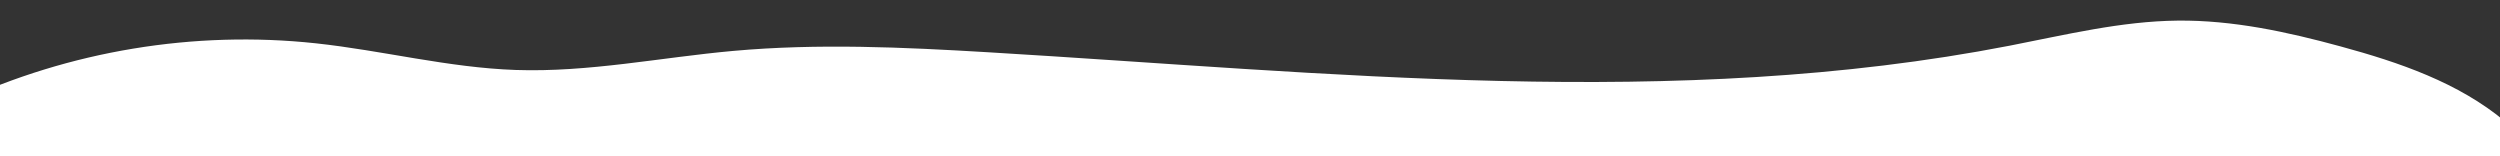
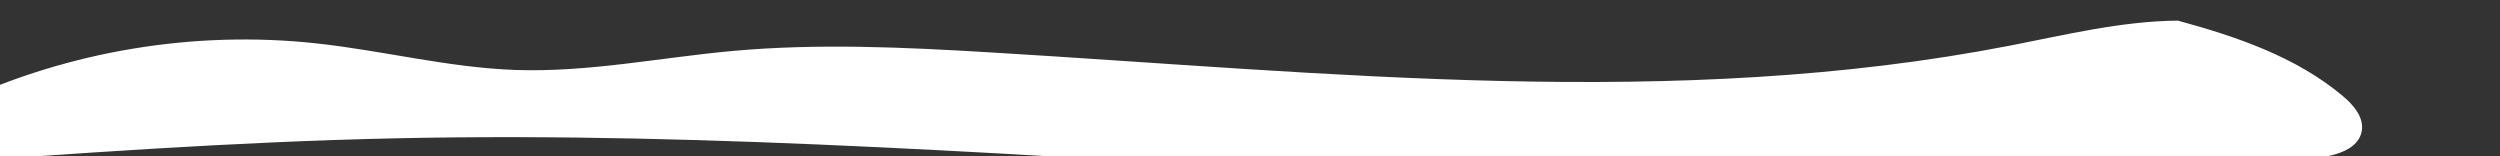
<svg xmlns="http://www.w3.org/2000/svg" version="1.1" x="0px" y="0px" viewBox="0 0 2560 160" style="enable-background:new 0 0 2560 160;" xml:space="preserve">
  <rect x="0" y="0" width="2560" height="160" fill="#333333" stroke="none" />
  <style type="text/css">
	.st0{fill:#FFFFFF;}
	.st1{fill:#231F20;}
	.st2{fill-rule:evenodd;clip-rule:evenodd;fill:#231F20;}
	.st3{fill:url(#SVGID_1_);}
	.st4{opacity:0.1;fill:#6C63FF;enable-background:new    ;}
	.st5{fill-rule:evenodd;clip-rule:evenodd;fill:#FBB017;}
	.st6{fill:#18373E;}
	.st7{fill-rule:evenodd;clip-rule:evenodd;fill:#20ADE3;}
	.st8{fill-rule:evenodd;clip-rule:evenodd;fill:#5F5FA9;}
	.st9{fill-rule:evenodd;clip-rule:evenodd;fill:#AD2282;}
	.st10{fill-rule:evenodd;clip-rule:evenodd;fill:#DA262B;}
	.st11{fill-rule:evenodd;clip-rule:evenodd;fill:#F26C21;}
	.st12{fill:#1D1C1A;}
	.st13{fill:#FBB017;}
	.st14{fill:#F26C21;}
	.st15{fill:#AD2282;}
	.st16{fill:#5F5FA9;}
	.st17{fill:#DA262B;}
	.st18{fill:#20ADE3;}
	.st19{opacity:0.1;fill:#FF6347;enable-background:new    ;}
	.st20{fill:#FF6347;}
	.st21{fill:#46455B;}
	.st22{fill:#3F3D56;}
	.st23{opacity:0.1;enable-background:new    ;}
	.st24{fill:#323444;}
	.st25{fill:#FBB3B2;}
	.st26{fill:#5B5583;}
	.st27{fill:#3C354C;}
	.st28{fill:#CBCEDA;}
	.st29{fill:#A8A8A8;}
	.st30{opacity:0.2;enable-background:new    ;}
	.st31{fill:#A0616A;}
	.st32{fill:#2F2E41;}
	.st33{fill:#D0CDE1;}
	.st34{opacity:0.15;enable-background:new    ;}
	.st35{fill:#575A89;}
	.st36{fill:#6C63FF;}
	.st37{fill:#F2F2F2;}
	.st38{fill:#FFB9B9;}
	.st39{fill:none;stroke:#3F3D56;stroke-width:5;stroke-miterlimit:10;}
	.st40{opacity:0.5;}
	.st41{fill:url(#SVGID_2_);}
	.st42{fill:#E0E0E0;}
	.st43{opacity:0.7;fill:#20ADE3;enable-background:new    ;}
	.st44{fill:url(#SVGID_3_);}
	.st45{fill:#F5F5F5;}
	.st46{fill:url(#SVGID_4_);}
	.st47{clip-path:url(#SVGID_6_);}
	.st48{opacity:0.4;fill:#20ADE3;enable-background:new    ;}
	.st49{fill:url(#SVGID_7_);}
	.st50{fill:url(#SVGID_8_);}
	.st51{clip-path:url(#SVGID_10_);}
	.st52{opacity:0.4;fill:#BDBDBD;enable-background:new    ;}
	.st53{fill:url(#SVGID_11_);}
	.st54{opacity:0.7;fill:#3AD29F;enable-background:new    ;}
	.st55{fill:url(#SVGID_12_);}
	.st56{fill:#3AD29F;}
	.st57{fill:#F55F44;}
	.st58{fill:#FDD835;}
	.st59{fill:url(#SVGID_13_);}
	.st60{fill:url(#SVGID_14_);}
	.st61{fill:url(#SVGID_15_);}
	.st62{fill:#47E6B1;}
	.st63{fill:#4D8AF0;}
	.st64{opacity:0.5;fill:#47E6B1;enable-background:new    ;}
	.st65{fill:url(#SVGID_16_);}
	.st66{fill:#D38884;}
	.st67{fill:#4C4981;}
	.st68{fill:#FEBFBA;}
	.st69{fill:#E6E8EC;}
	.st70{fill:#FF718D;}
	.st71{fill:#626696;}
	.st72{fill:#36123A;}
	.st73{opacity:0.1;}
	.st74{fill:#B15885;}
	.st75{fill:#1E1637;}
	.st76{fill:#FFCDE5;}
	.st77{fill:#FF90C9;}
	.st78{fill:#985C7E;}
	.st79{fill:#FFD2C6;}
	.st80{fill:#CEDDF9;}
	.st81{fill:#F86280;}
	.st82{fill:#CC8294;}
	.st83{fill:#C4E0FF;}
	.st84{fill:#FFD765;}
	.st85{fill:#3A3768;}
	.st86{fill:url(#SVGID_17_);}
	.st87{fill:#535461;}
	.st88{fill:#F6F7F9;}
	.st89{opacity:0.2;}
	.st90{fill:#DCE0ED;}
	.st91{fill:url(#SVGID_18_);}
	.st92{fill:#65617D;}
	.st93{fill:#A27772;}
	.st94{fill:#FBBEBE;}
	.st95{opacity:0.05;enable-background:new    ;}
	.st96{fill:#7C5C5C;}
	.st97{fill:none;stroke:#535461;stroke-width:2;stroke-miterlimit:10;}
	.st98{opacity:0.25;enable-background:new    ;}
	.st99{fill:url(#SVGID_19_);}
	.st100{fill:#575A88;}
	.st101{fill:#AAC9F5;}
	.st102{fill:#D5838E;}
	.st103{fill:#FFCCD0;}
	.st104{fill:#CD828D;}
	.st105{fill:#663D5C;}
	.st106{fill:#F26383;}
	.st107{fill:#FFC1C7;}
	.st108{fill:#FFD6DB;}
	.st109{fill:#E4AAB4;}
	.st110{fill:#BDD2E8;}
	.st111{fill:#CF6F80;}
	.st112{fill:#512E4E;}
	.st113{fill:#FFCEB4;}
	.st114{fill:#F8BDA5;}
	.st115{fill:#E8EAF2;}
	.st116{fill:#F1CEC8;}
	.st117{fill:#F6E2DF;}
	.st118{fill:#FDF9F9;}
	.st119{opacity:0.3;fill:#42312E;enable-background:new    ;}
	.st120{fill:#FF748E;}
	.st121{fill:#FFEDBA;}
	.st122{fill:#575988;}
	.st123{fill:#B97482;}
	.st124{fill:#D3878A;}
	.st125{fill:#42312E;}
	.st126{opacity:0.2;fill:#FFFFFF;enable-background:new    ;}
	.st127{fill:#F2DCDC;}
	.st128{fill:url(#SVGID_20_);}
	.st129{opacity:0.2;fill:#6C63FF;}
	.st130{fill:none;stroke:#2B2C3A;stroke-miterlimit:10;}
	.st131{fill:#939396;}
	.st132{opacity:0.1;fill:#5F5FA9;enable-background:new    ;}
	.st133{fill:#FF6584;}
	.st134{fill:url(#SVGID_21_);}
	.st135{fill:#444176;}
	.st136{fill:#565387;}
	.st137{fill:#CED2DF;}
	.st138{fill:#88455E;}
	.st139{fill:#EC8C9C;}
	.st140{fill:#EBF1F6;}
	.st141{fill:url(#SVGID_22_);}
	.st142{fill:url(#SVGID_23_);}
	.st143{fill:#FFBDC6;}
	.st144{fill:#7679B4;}
	.st145{fill:#A66477;}
	.st146{fill:#F2F1F2;}
	.st147{fill:#565388;}
	.st148{fill:url(#SVGID_24_);}
	.st149{fill:#493545;}
	.st150{fill:#3E3D77;}
	.st151{fill:#C77485;}
	.st152{fill:url(#SVGID_25_);}
	.st153{fill:#444053;}
	.st154{fill:#B07473;}
	.st155{fill:#67647E;}
	.st156{fill:#585268;}
	.st157{fill:#E1E7EF;}
	.st158{fill:url(#SVGID_26_);}
	.st159{fill:#CC818C;}
	.st160{fill:#F6F8FB;}
	.st161{fill:url(#SVGID_27_);}
	.st162{fill:url(#SVGID_28_);}
	.st163{fill:#FDC2CC;}
	.st164{fill:#D39999;}
	.st165{fill:#7E5659;}
	.st166{fill:#865A61;}
	.st167{opacity:0.05;}
	.st168{fill:url(#SVGID_29_);}
	.st169{opacity:0.5;fill:#FFFFFF;enable-background:new    ;}
	.st170{fill:#3F2B3B;}
	.st171{fill:none;stroke:#3F2B3B;stroke-miterlimit:10;}
	.st172{fill:#1B1464;enable-background:new    ;}
	.st173{fill:#EFEFF7;enable-background:new    ;}
	.st174{fill:url(#SVGID_30_);}
	.st175{fill:url(#SVGID_31_);}
	.st176{fill:url(#SVGID_32_);}
	.st177{fill:url(#SVGID_33_);}
	.st178{clip-path:url(#SVGID_37_);fill:#002F67;}
	.st179{clip-path:url(#SVGID_39_);fill:#002F67;}
	.st180{clip-path:url(#SVGID_41_);fill:#002F67;}
	.st181{clip-path:url(#SVGID_43_);fill:#002F67;}
	.st182{clip-path:url(#SVGID_45_);fill:#002F67;}
	.st183{clip-path:url(#SVGID_47_);fill:#002F67;}
	.st184{clip-path:url(#SVGID_49_);fill:#002F67;}
	.st185{clip-path:url(#SVGID_51_);fill:#002F67;}
	.st186{clip-path:url(#SVGID_53_);fill:#002F67;}
	.st187{clip-path:url(#SVGID_55_);fill:#002F67;}
	.st188{clip-path:url(#SVGID_57_);fill:#002F67;}
	.st189{clip-path:url(#SVGID_59_);fill:#002F67;}
	.st190{clip-path:url(#SVGID_61_);fill:#002F67;}
	.st191{clip-path:url(#SVGID_63_);fill:#002F67;}
	.st192{clip-path:url(#SVGID_65_);fill:#002F67;}
	.st193{clip-path:url(#SVGID_67_);fill:#002F67;}
	.st194{clip-path:url(#SVGID_69_);fill:#002F67;}
	.st195{clip-path:url(#SVGID_71_);fill:#002F67;}
	.st196{clip-path:url(#SVGID_73_);fill:#002F67;}
	.st197{clip-path:url(#SVGID_75_);fill:#002F67;}
	.st198{clip-path:url(#SVGID_77_);fill:#002F67;}
	.st199{clip-path:url(#SVGID_79_);fill:#002F67;}
	.st200{clip-path:url(#SVGID_81_);fill:#002F67;}
	.st201{clip-path:url(#SVGID_83_);fill:#002F67;}
	.st202{clip-path:url(#SVGID_85_);fill:#002F67;}
	.st203{clip-path:url(#SVGID_87_);fill:#002F67;}
	.st204{clip-path:url(#SVGID_89_);fill:#002F67;}
	.st205{clip-path:url(#SVGID_91_);fill:#002F67;}
	.st206{clip-path:url(#SVGID_93_);fill:#002F67;}
	.st207{clip-path:url(#SVGID_95_);fill:#002F67;}
	.st208{clip-path:url(#SVGID_97_);fill:#002F67;}
	.st209{clip-path:url(#SVGID_99_);fill:#002F67;}
	.st210{clip-path:url(#SVGID_101_);fill:#002F67;}
	.st211{clip-path:url(#SVGID_103_);fill:#002F67;}
	.st212{clip-path:url(#SVGID_105_);fill:#002F67;}
	.st213{clip-path:url(#SVGID_107_);fill:#002F67;}
	.st214{clip-path:url(#SVGID_109_);fill:#002F67;}
	.st215{clip-path:url(#SVGID_111_);fill:#002F67;}
	.st216{clip-path:url(#SVGID_113_);fill:#002F67;}
	.st217{clip-path:url(#SVGID_115_);fill:#002F67;}
	.st218{clip-path:url(#SVGID_117_);fill:#002F67;}
	.st219{clip-path:url(#SVGID_119_);fill:#002F67;}
	.st220{clip-path:url(#SVGID_121_);fill:#002F67;}
	.st221{clip-path:url(#SVGID_123_);fill:#002F67;}
	.st222{clip-path:url(#SVGID_125_);fill:#002F67;}
	.st223{clip-path:url(#SVGID_127_);fill:#002F67;}
	.st224{clip-path:url(#SVGID_129_);fill:#002F67;}
	.st225{clip-path:url(#SVGID_131_);fill:#002F67;}
	.st226{clip-path:url(#SVGID_133_);fill:#002F67;}
	.st227{clip-path:url(#SVGID_135_);fill:#002F67;}
	.st228{clip-path:url(#SVGID_137_);fill:#002F67;}
	.st229{clip-path:url(#SVGID_139_);fill:#002F67;}
	.st230{clip-path:url(#SVGID_141_);fill:#002F67;}
	.st231{clip-path:url(#SVGID_143_);fill:#FAA61A;}
	.st232{clip-path:url(#SVGID_145_);fill:#002F67;}
	.st233{fill:#EFEFF7;}
	.st234{fill:url(#SVGID_148_);}
	.st235{fill:#FFD037;}
	.st236{fill:url(#SVGID_149_);}
	.st237{fill:url(#SVGID_150_);}
	.st238{fill:url(#SVGID_151_);}
	.st239{fill:url(#SVGID_152_);}
	.st240{fill:none;stroke:#2F2E41;stroke-width:3;stroke-miterlimit:10;}
	.st241{fill-rule:evenodd;clip-rule:evenodd;}
	.st242{fill:#FFFFFF;enable-background:new    ;}
	.st243{fill:url(#SVGID_153_);}
	.st244{fill:url(#SVGID_154_);}
	.st245{fill:url(#SVGID_155_);}
	.st246{fill:url(#SVGID_156_);}
	.st247{fill:url(#SVGID_157_);}
	.st248{fill:#CF9595;}
</style>
  <g id="Icons">
</g>
  <g id="Artboards_Texts">
</g>
  <g id="Arts">
    <g>
-       <path class="st0" d="M-42.32,104.79c113.4-52.68,241.25-73.82,365.57-60.46c68.56,7.37,136.01,24.97,204.93,27.32    c74.53,2.54,148.37-12.82,222.64-19.52c86.74-7.82,174.08-3.8,261.01,1.38c349.1,20.8,702.7,59.91,1046.01-6.72    c57.09-11.08,114.12-25.11,172.27-25.69c56.39-0.56,112.14,11.56,166.55,26.39c60.08,16.37,120.84,36.98,168.61,76.93    c11.11,9.29,22.31,22.14,19.69,36.38c-3.38,18.39-26.09,24.73-44.62,27.15c-651.24,84.8-1311.13-34-1967.72-19.96    c-166.82,3.57-333.33,15.72-499.75,27.93c-34.8,2.55-72.18,4.53-102.02-13.55s-44.38-64.68-18.67-88.28" />
+       <path class="st0" d="M-42.32,104.79c113.4-52.68,241.25-73.82,365.57-60.46c68.56,7.37,136.01,24.97,204.93,27.32    c74.53,2.54,148.37-12.82,222.64-19.52c86.74-7.82,174.08-3.8,261.01,1.38c349.1,20.8,702.7,59.91,1046.01-6.72    c57.09-11.08,114.12-25.11,172.27-25.69c60.08,16.37,120.84,36.98,168.61,76.93    c11.11,9.29,22.31,22.14,19.69,36.38c-3.38,18.39-26.09,24.73-44.62,27.15c-651.24,84.8-1311.13-34-1967.72-19.96    c-166.82,3.57-333.33,15.72-499.75,27.93c-34.8,2.55-72.18,4.53-102.02-13.55s-44.38-64.68-18.67-88.28" />
    </g>
  </g>
</svg>